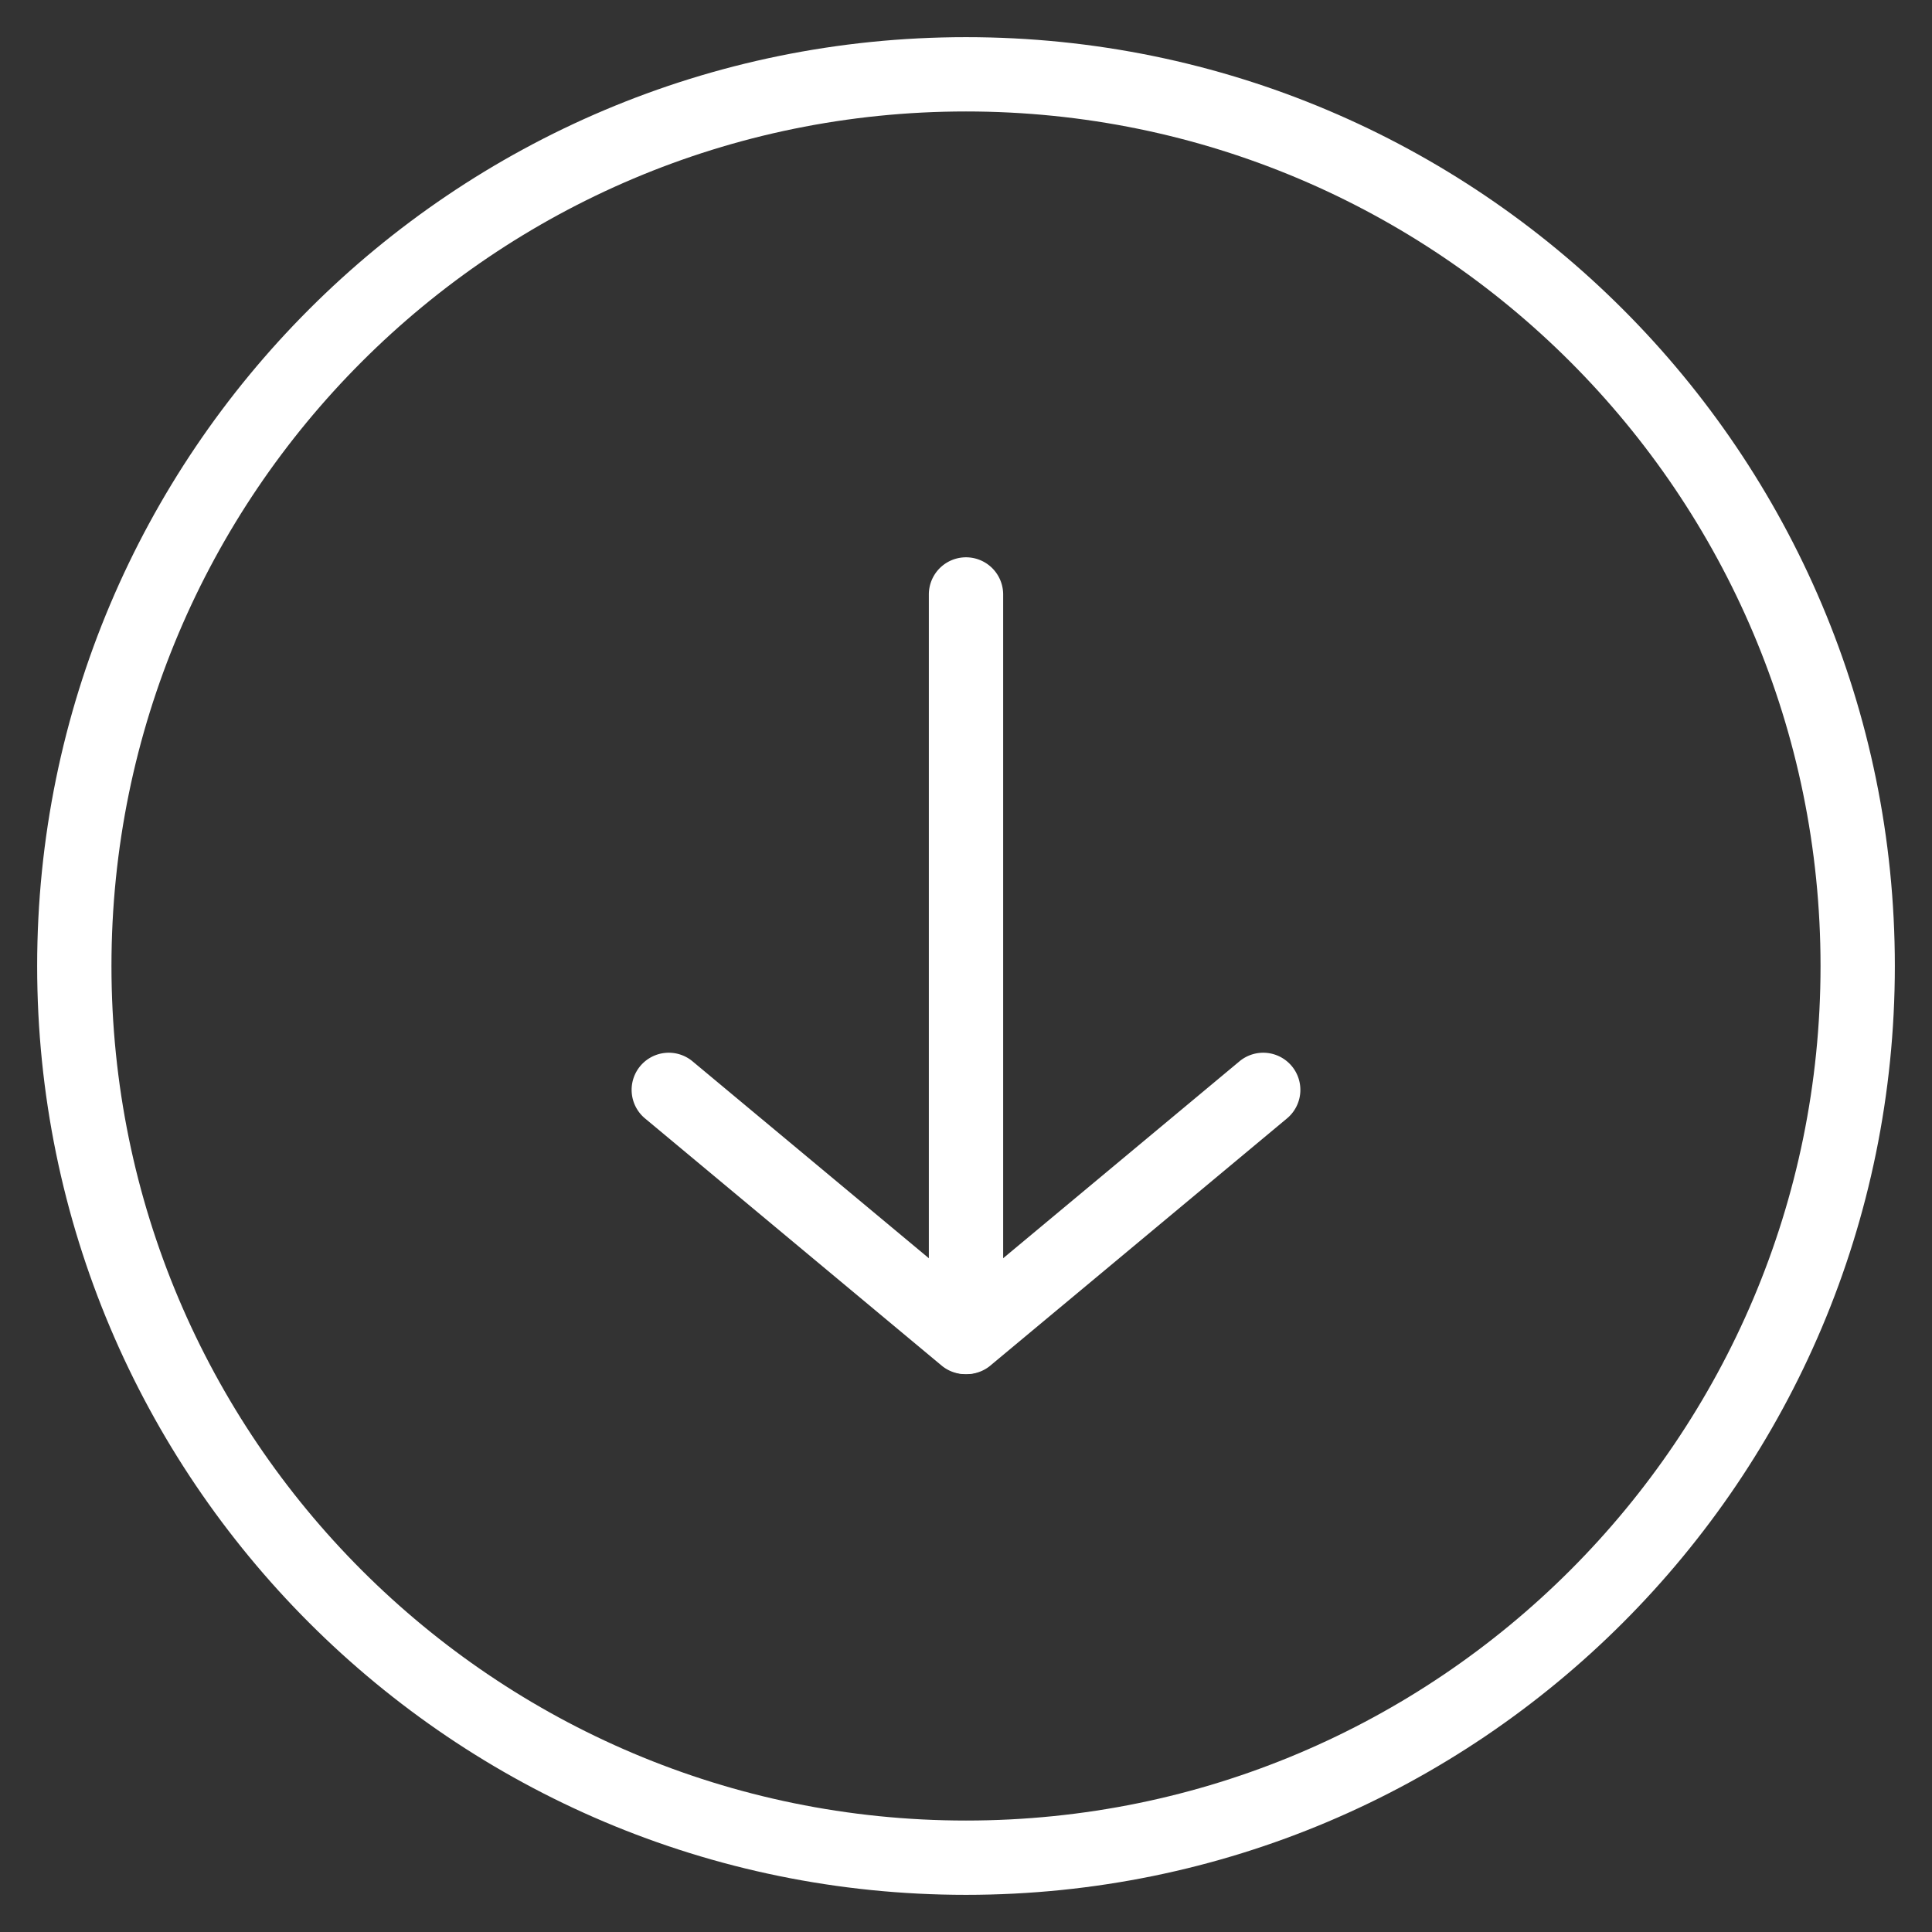
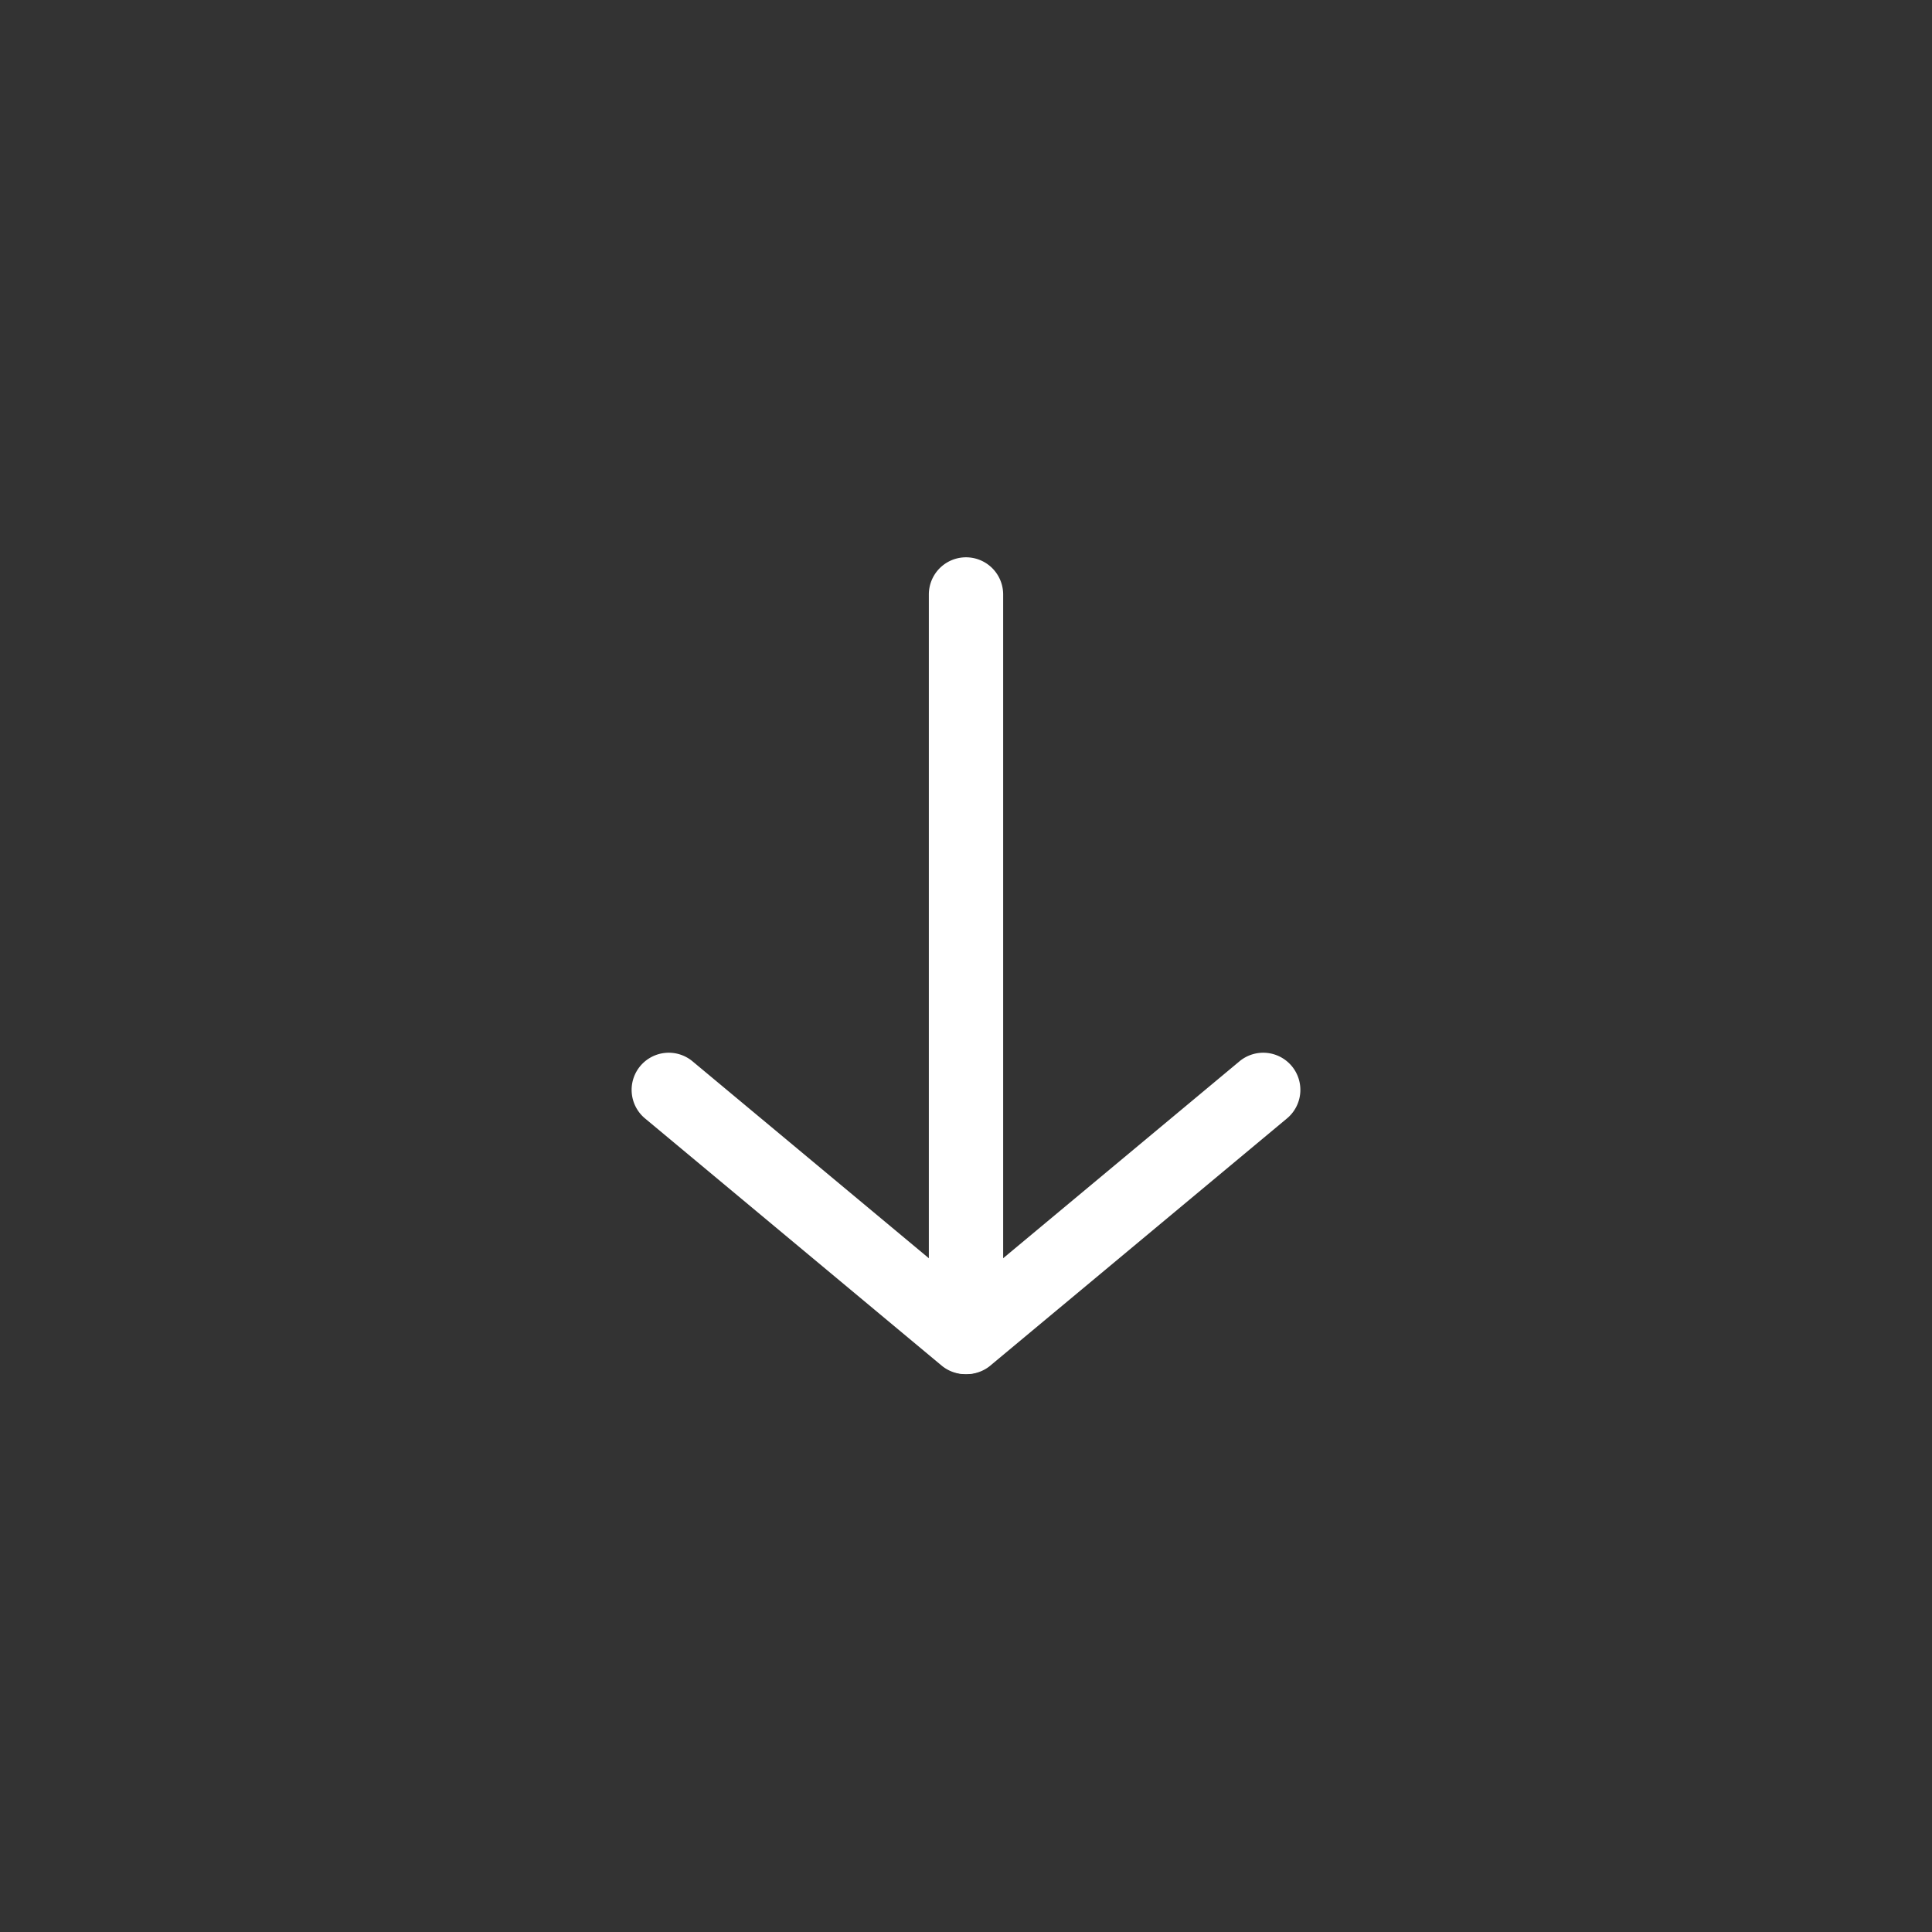
<svg xmlns="http://www.w3.org/2000/svg" width="512" height="512" viewBox="0 0 26 26" fill="#ffffff">
  <rect x="0" y="0" width="26" height="26" fill="#333333" stroke="none" />
  <g fill="#ffffff" fill-rule="evenodd" clip-rule="evenodd">
    <path d="M17.384 14.347a.5.5 0 0 1-.064.704l-4 3.333a.5.5 0 0 1-.64-.768l4-3.333a.5.5 0 0 1 .704.064Z" />
    <path d="M8.616 14.347a.5.5 0 0 1 .704-.064l4 3.333a.5.5 0 0 1-.64.768l-4-3.333a.5.5 0 0 1-.064-.704Z" />
    <path d="M13 18a.5.5 0 0 1-.5-.5V8a.5.5 0 0 1 1 0v9.5a.5.5 0 0 1-.5.5Z" />
-     <path d="M13 24.5c6.351 0 11.5-5.149 11.5-11.5S19.351 1.5 13 1.5S1.5 6.649 1.5 13S6.649 24.5 13 24.5Zm0 1c6.904 0 12.5-5.596 12.5-12.5S19.904.5 13 .5S.5 6.096.5 13S6.096 25.5 13 25.5Z" />
  </g>
</svg>